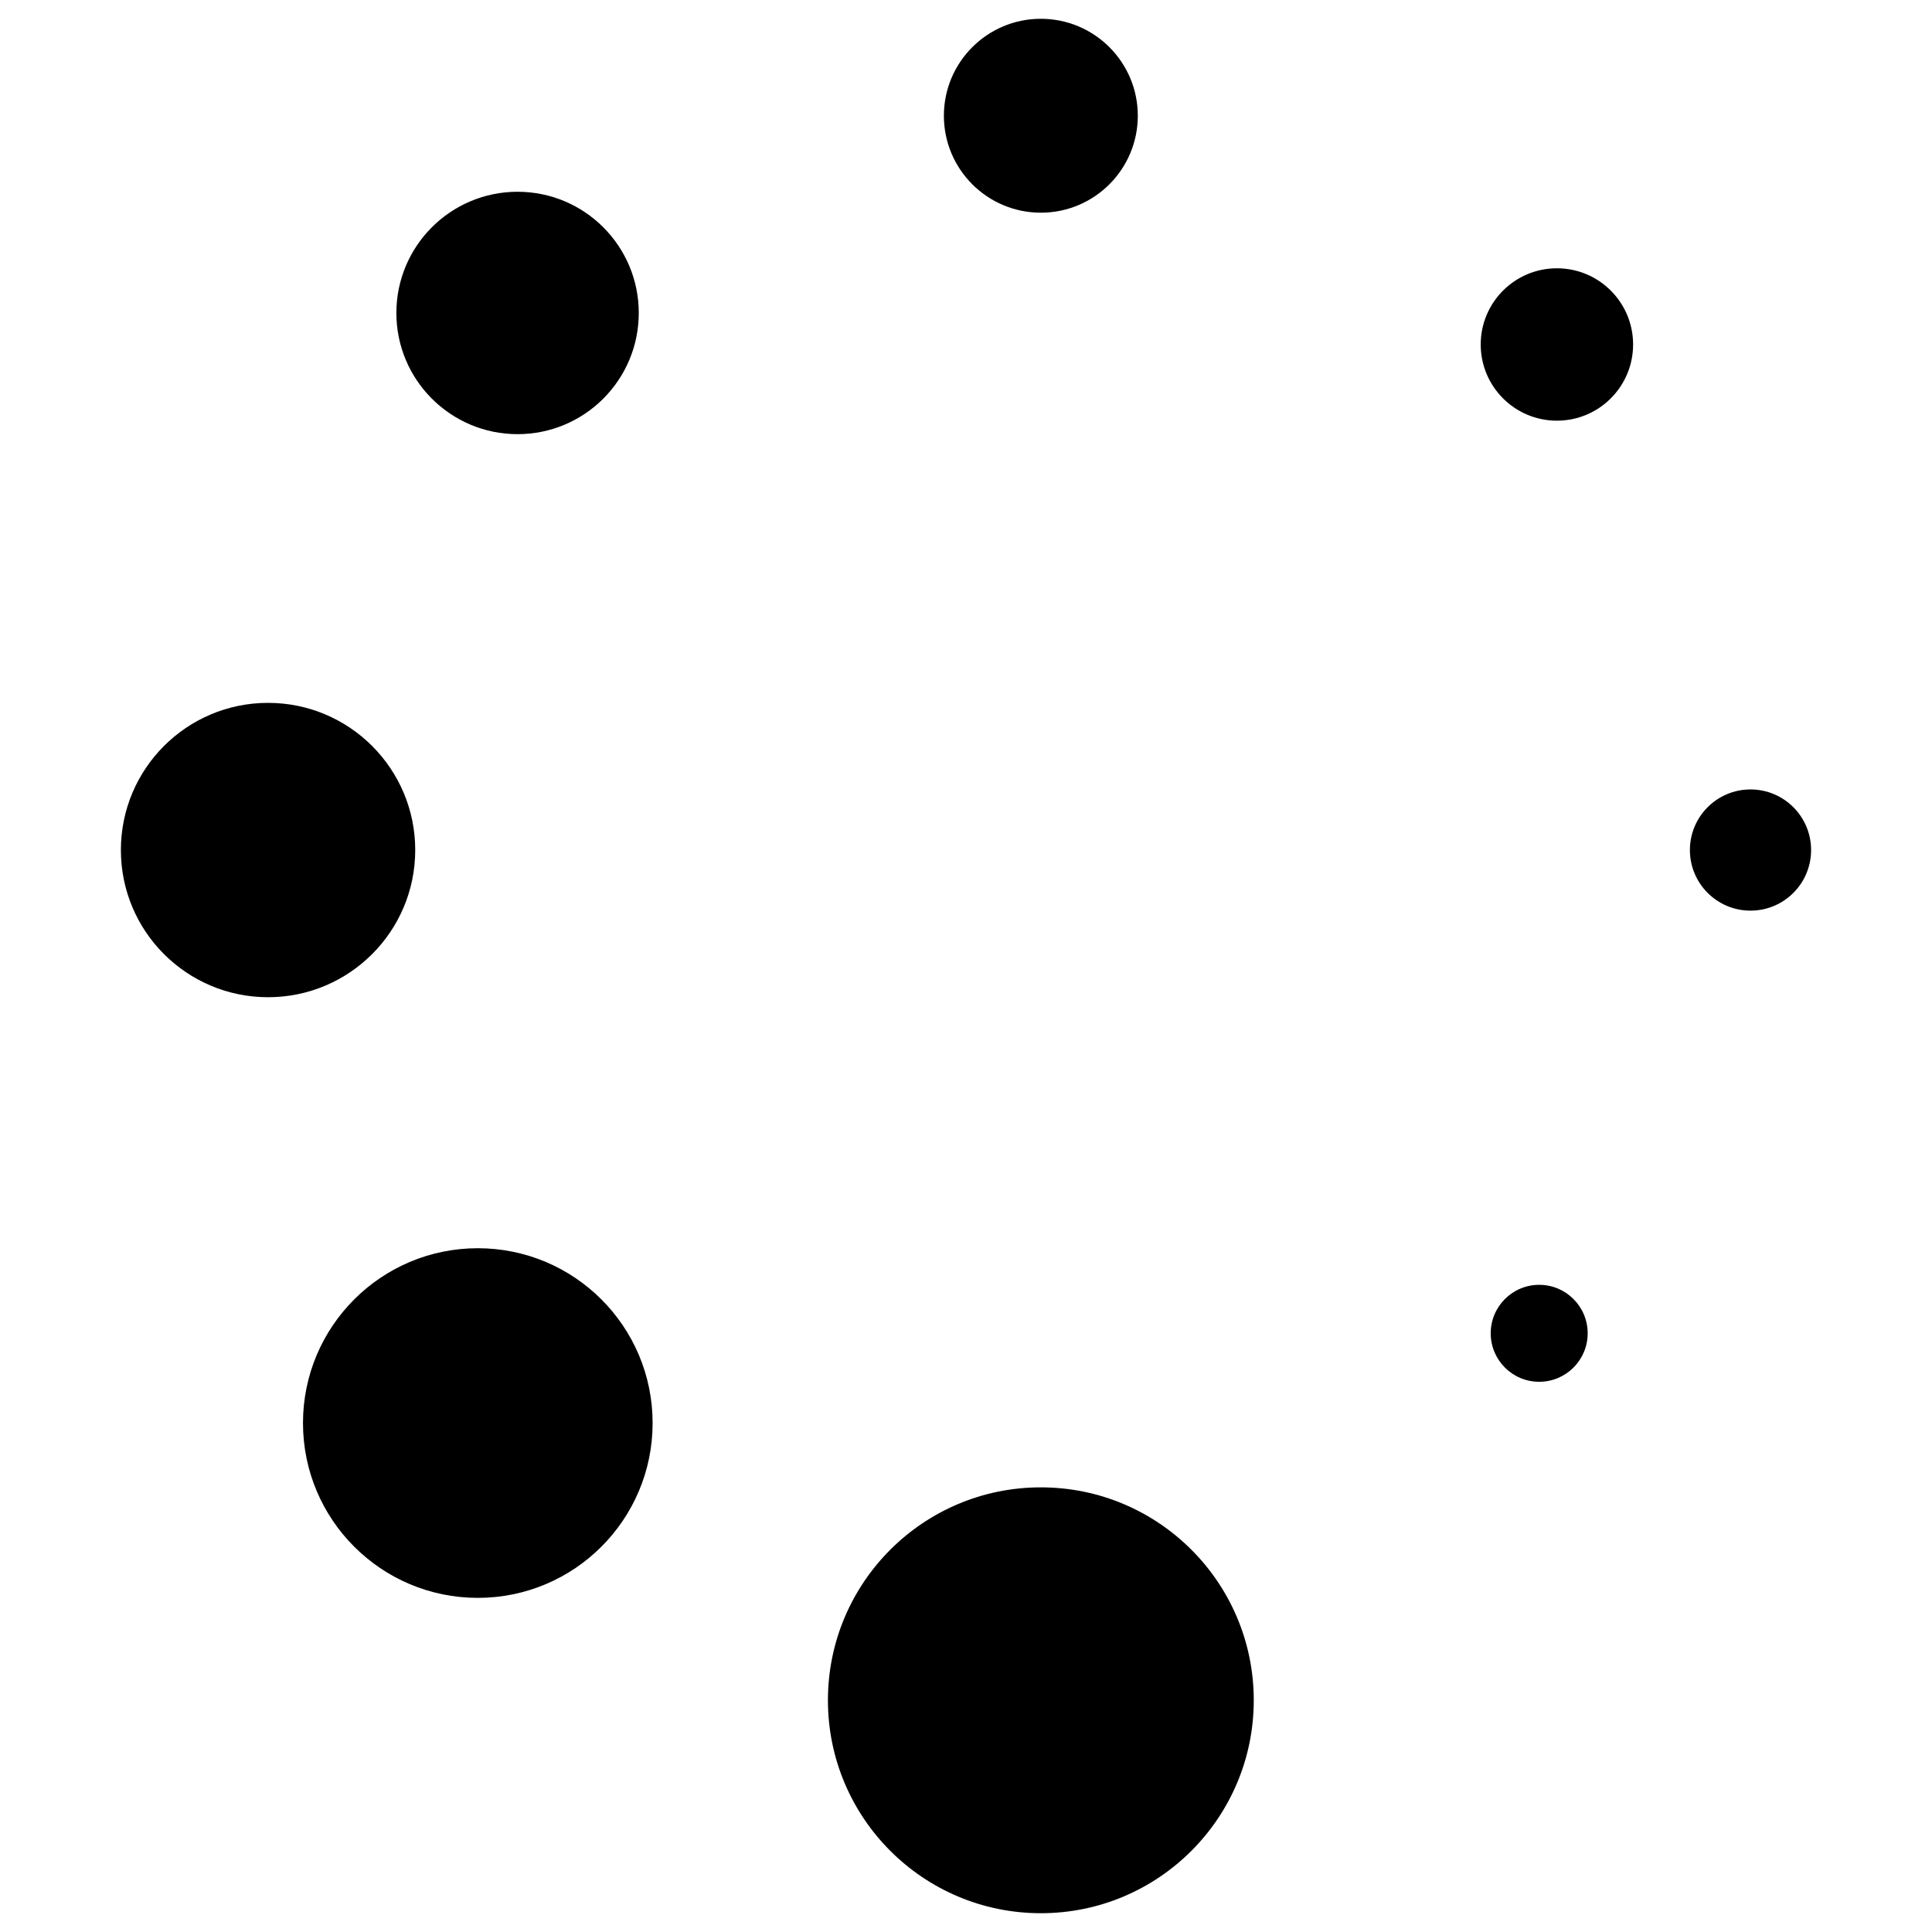
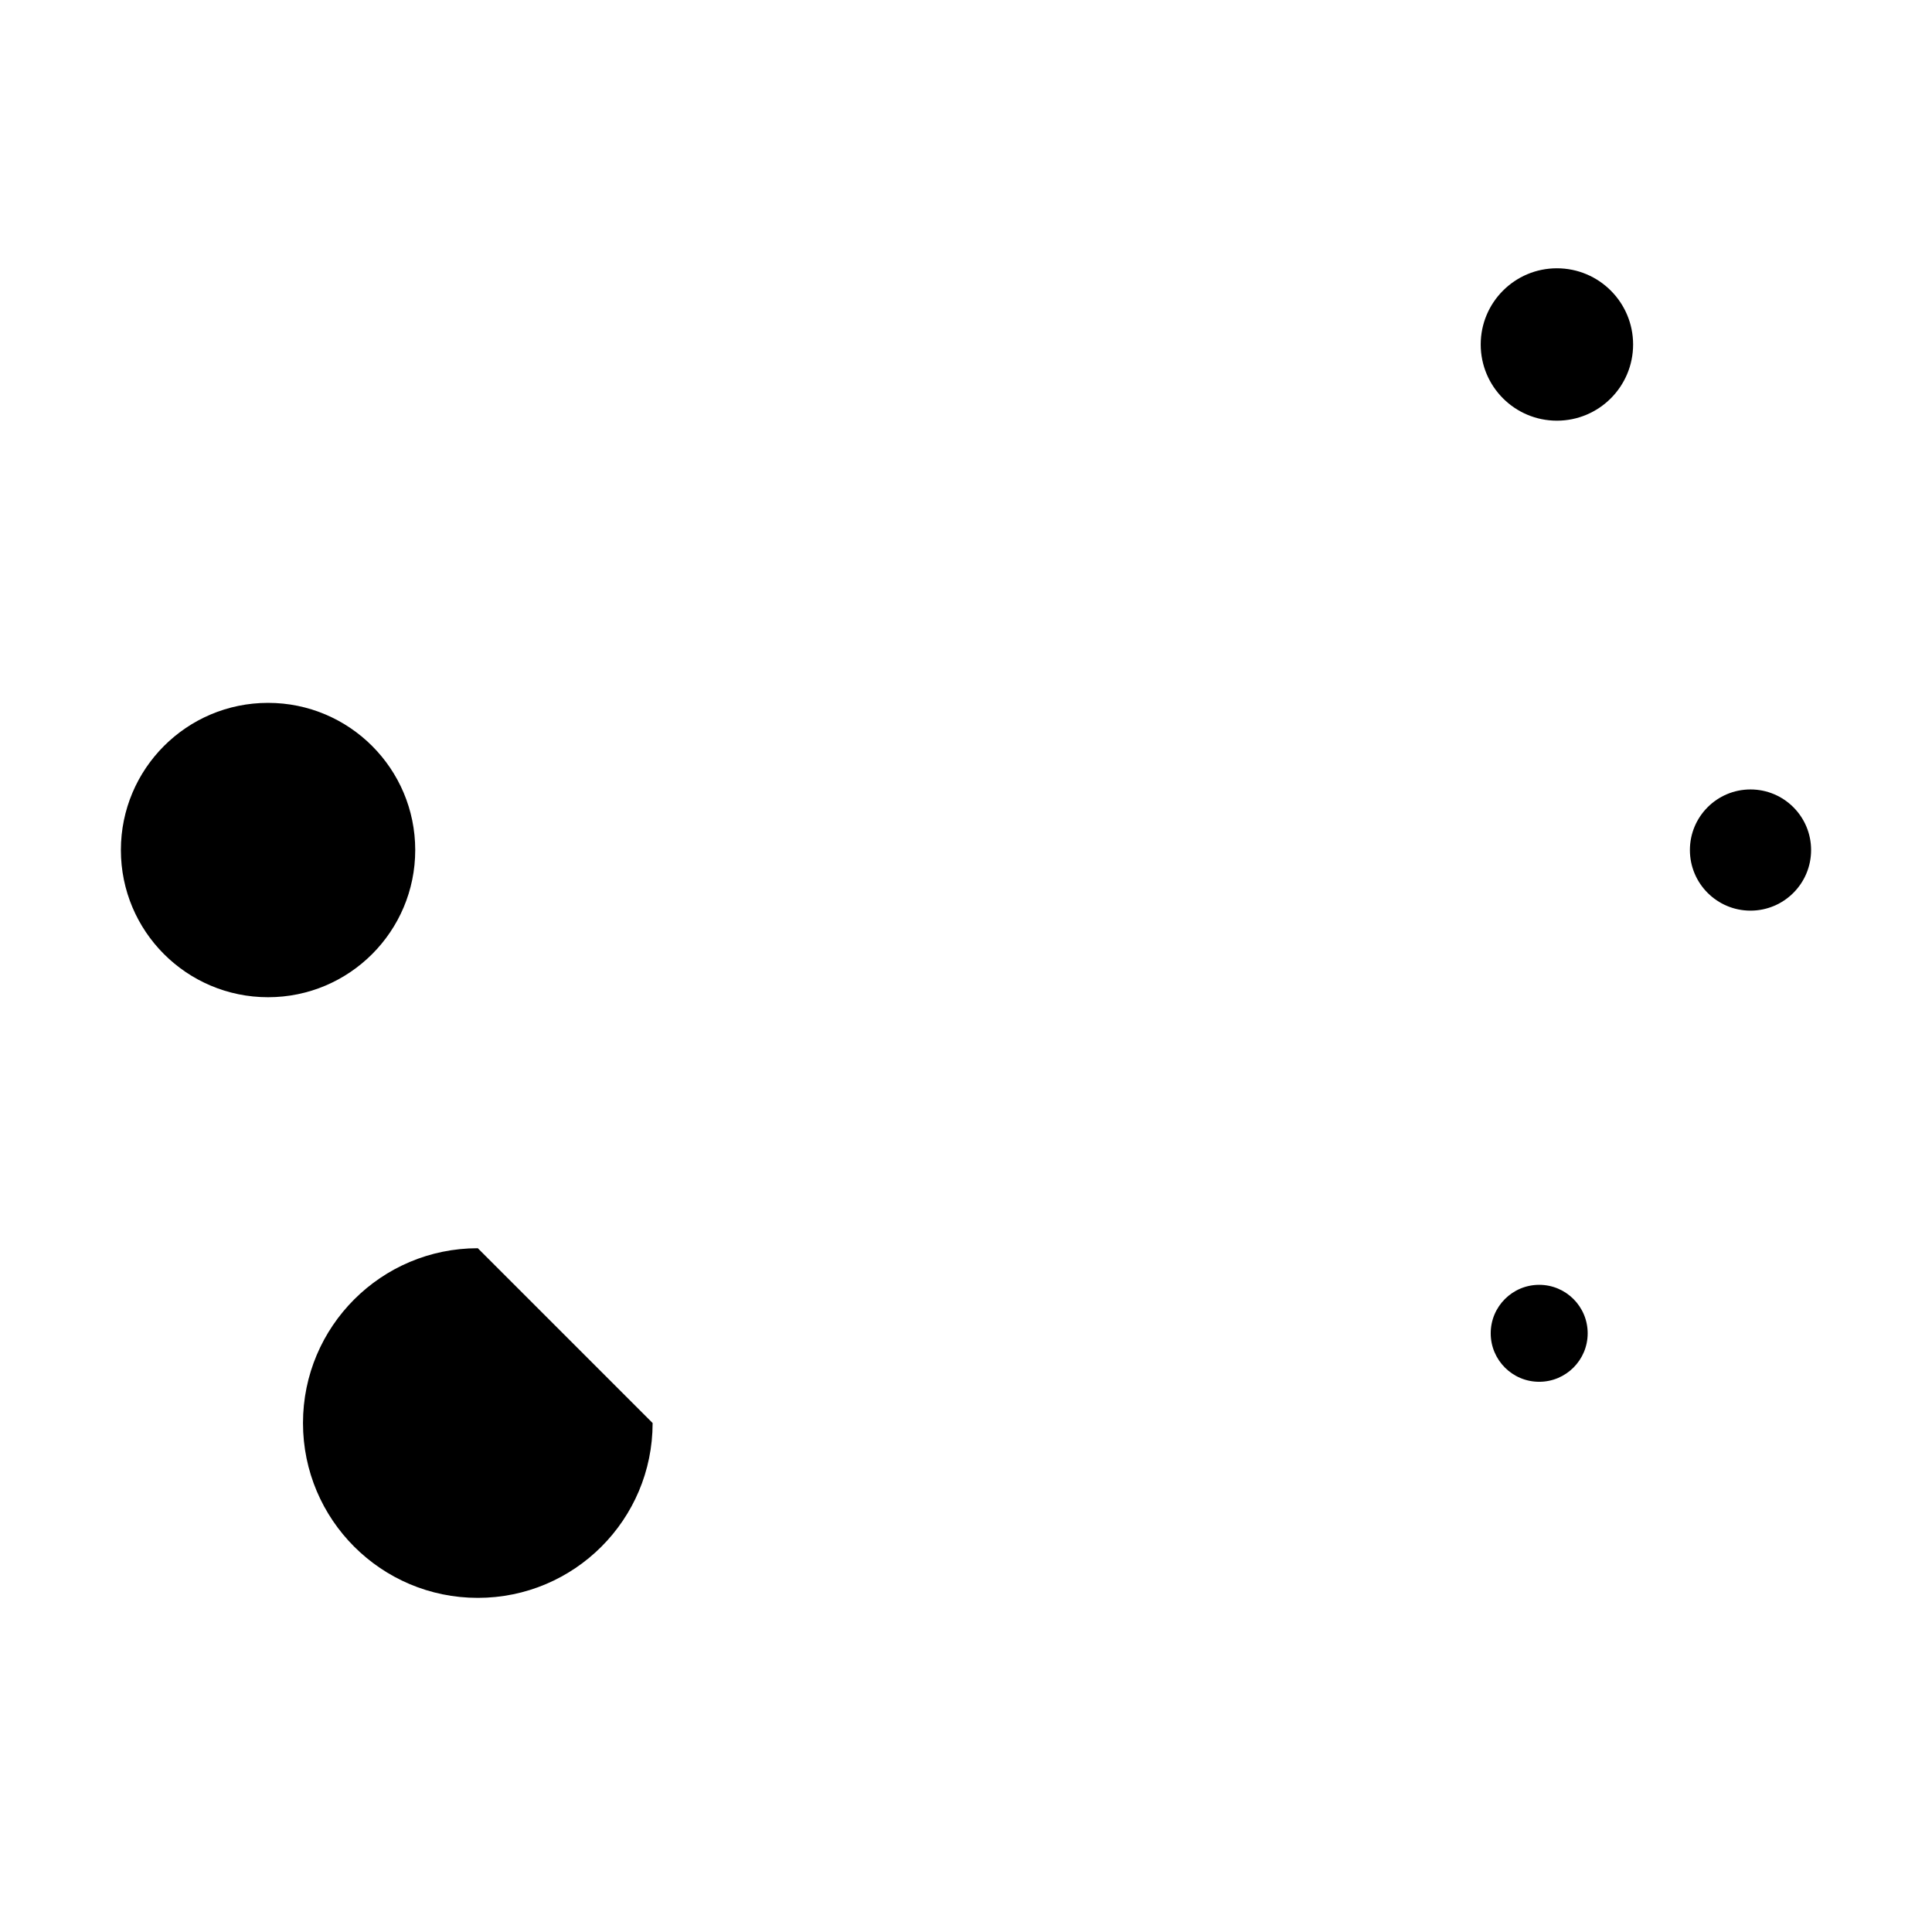
<svg xmlns="http://www.w3.org/2000/svg" width="800px" height="800px" version="1.1" viewBox="144 144 512 512">
  <defs>
    <clipPath id="b">
-       <path d="m394 148.09h52v52.906h-52z" />
-     </clipPath>
+       </clipPath>
    <clipPath id="a">
      <path d="m363 538h114v113.9h-114z" />
    </clipPath>
  </defs>
  <path d="m564.75 497.34c0 7.094-5.754 12.848-12.848 12.848-7.098 0-12.848-5.754-12.848-12.848 0-7.098 5.75-12.848 12.848-12.848 7.094 0 12.848 5.75 12.848 12.848" />
  <path d="m623.96 369.27c0 8.871-7.188 16.059-16.059 16.059-8.867 0-16.059-7.188-16.059-16.059 0-8.867 7.191-16.059 16.059-16.059 8.871 0 16.059 7.191 16.059 16.059" />
  <path d="m576.79 235.29c0 11.156-9.039 20.195-20.195 20.195-11.152 0-20.191-9.039-20.191-20.195 0-11.152 9.039-20.191 20.191-20.191 11.156 0 20.195 9.039 20.195 20.191" />
  <g clip-path="url(#b)">
    <path d="m445.53 174.67c0 14.191-11.504 25.695-25.695 25.695-14.191 0-25.695-11.504-25.695-25.695 0-14.188 11.504-25.691 25.695-25.691 14.191 0 25.695 11.504 25.695 25.691" />
  </g>
-   <path d="m313.28 226.94c0 17.738-14.379 32.117-32.117 32.117-17.738 0-32.121-14.379-32.121-32.117 0-17.738 14.383-32.121 32.121-32.121 17.738 0 32.117 14.383 32.117 32.121" />
  <path d="m254.04 369.27c0 21.543-17.461 39.004-39 39.004-21.543 0-39.004-17.461-39.004-39.004 0-21.539 17.461-39.004 39.004-39.004 21.539 0 39 17.465 39 39.004" />
-   <path d="m316.95 521.12c0 25.59-20.742 46.332-46.328 46.332s-46.328-20.742-46.328-46.332c0-25.586 20.742-46.328 46.328-46.328s46.328 20.742 46.328 46.328" />
+   <path d="m316.95 521.12c0 25.59-20.742 46.332-46.328 46.332s-46.328-20.742-46.328-46.332c0-25.586 20.742-46.328 46.328-46.328" />
  <g clip-path="url(#a)">
-     <path d="m476.26 594.59c0 31.164-25.262 56.43-56.426 56.43-31.164 0-56.426-25.266-56.426-56.43s25.262-56.426 56.426-56.426c31.164 0 56.426 25.262 56.426 56.426" />
-   </g>
+     </g>
</svg>